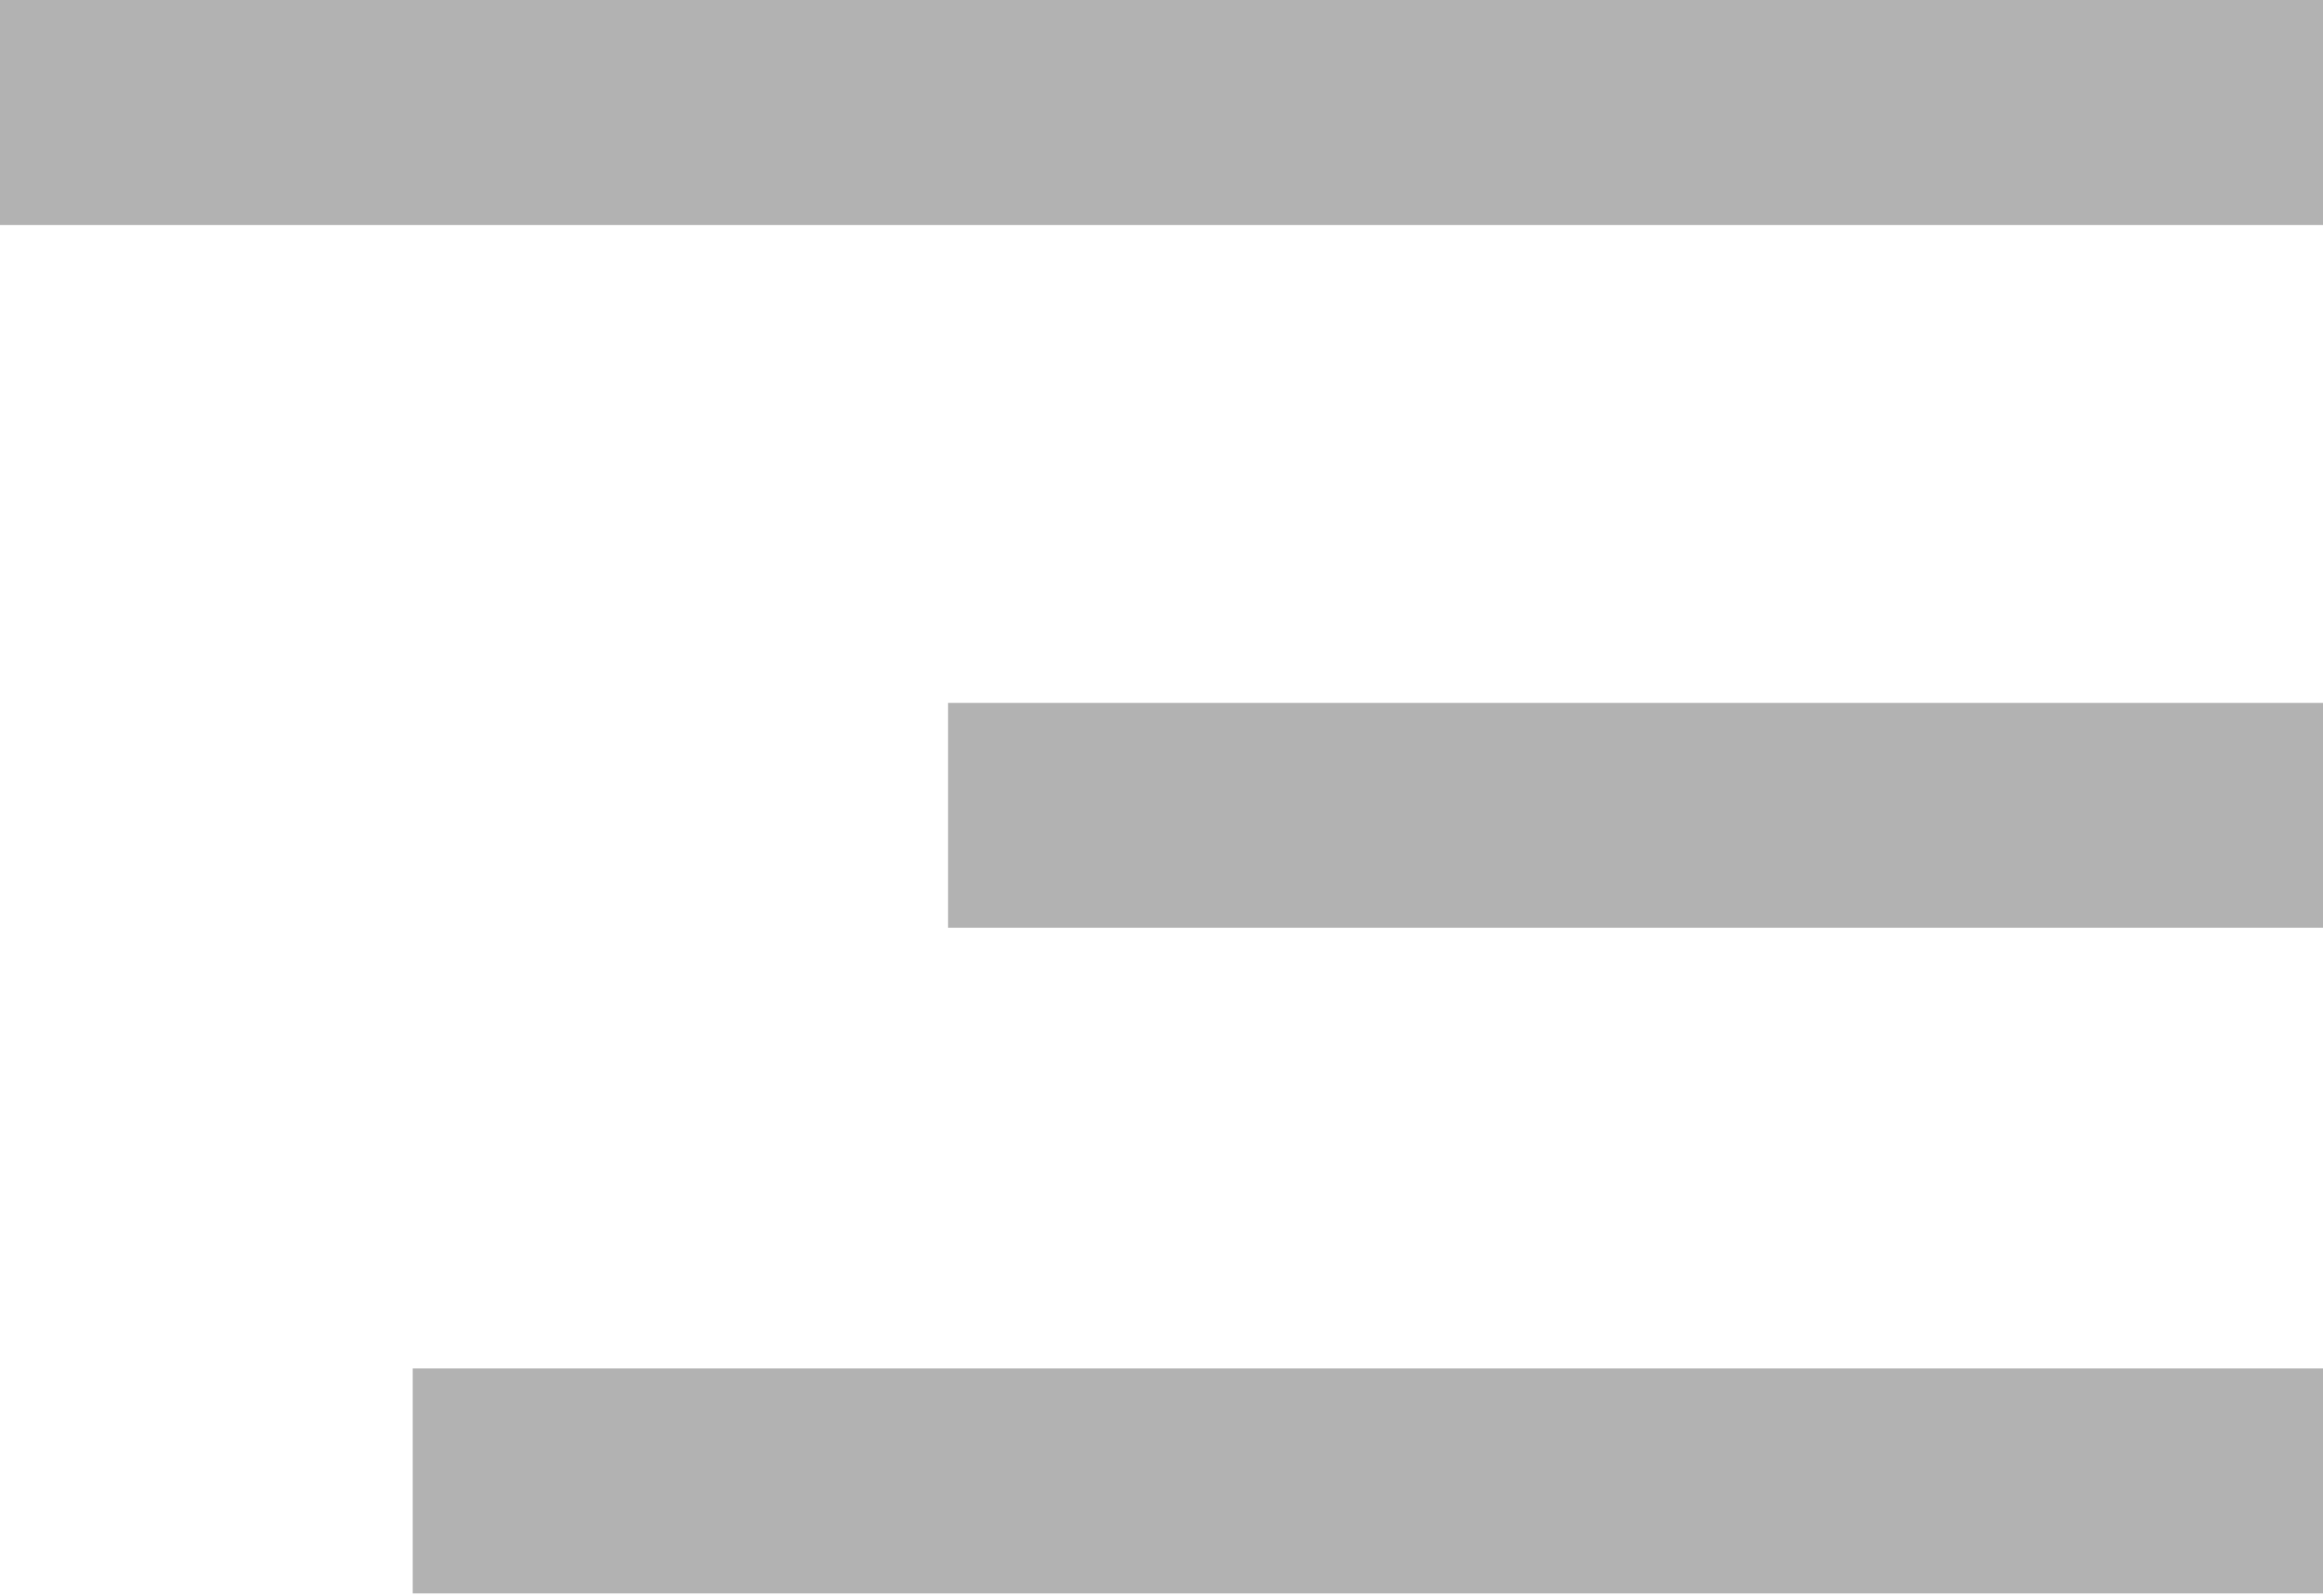
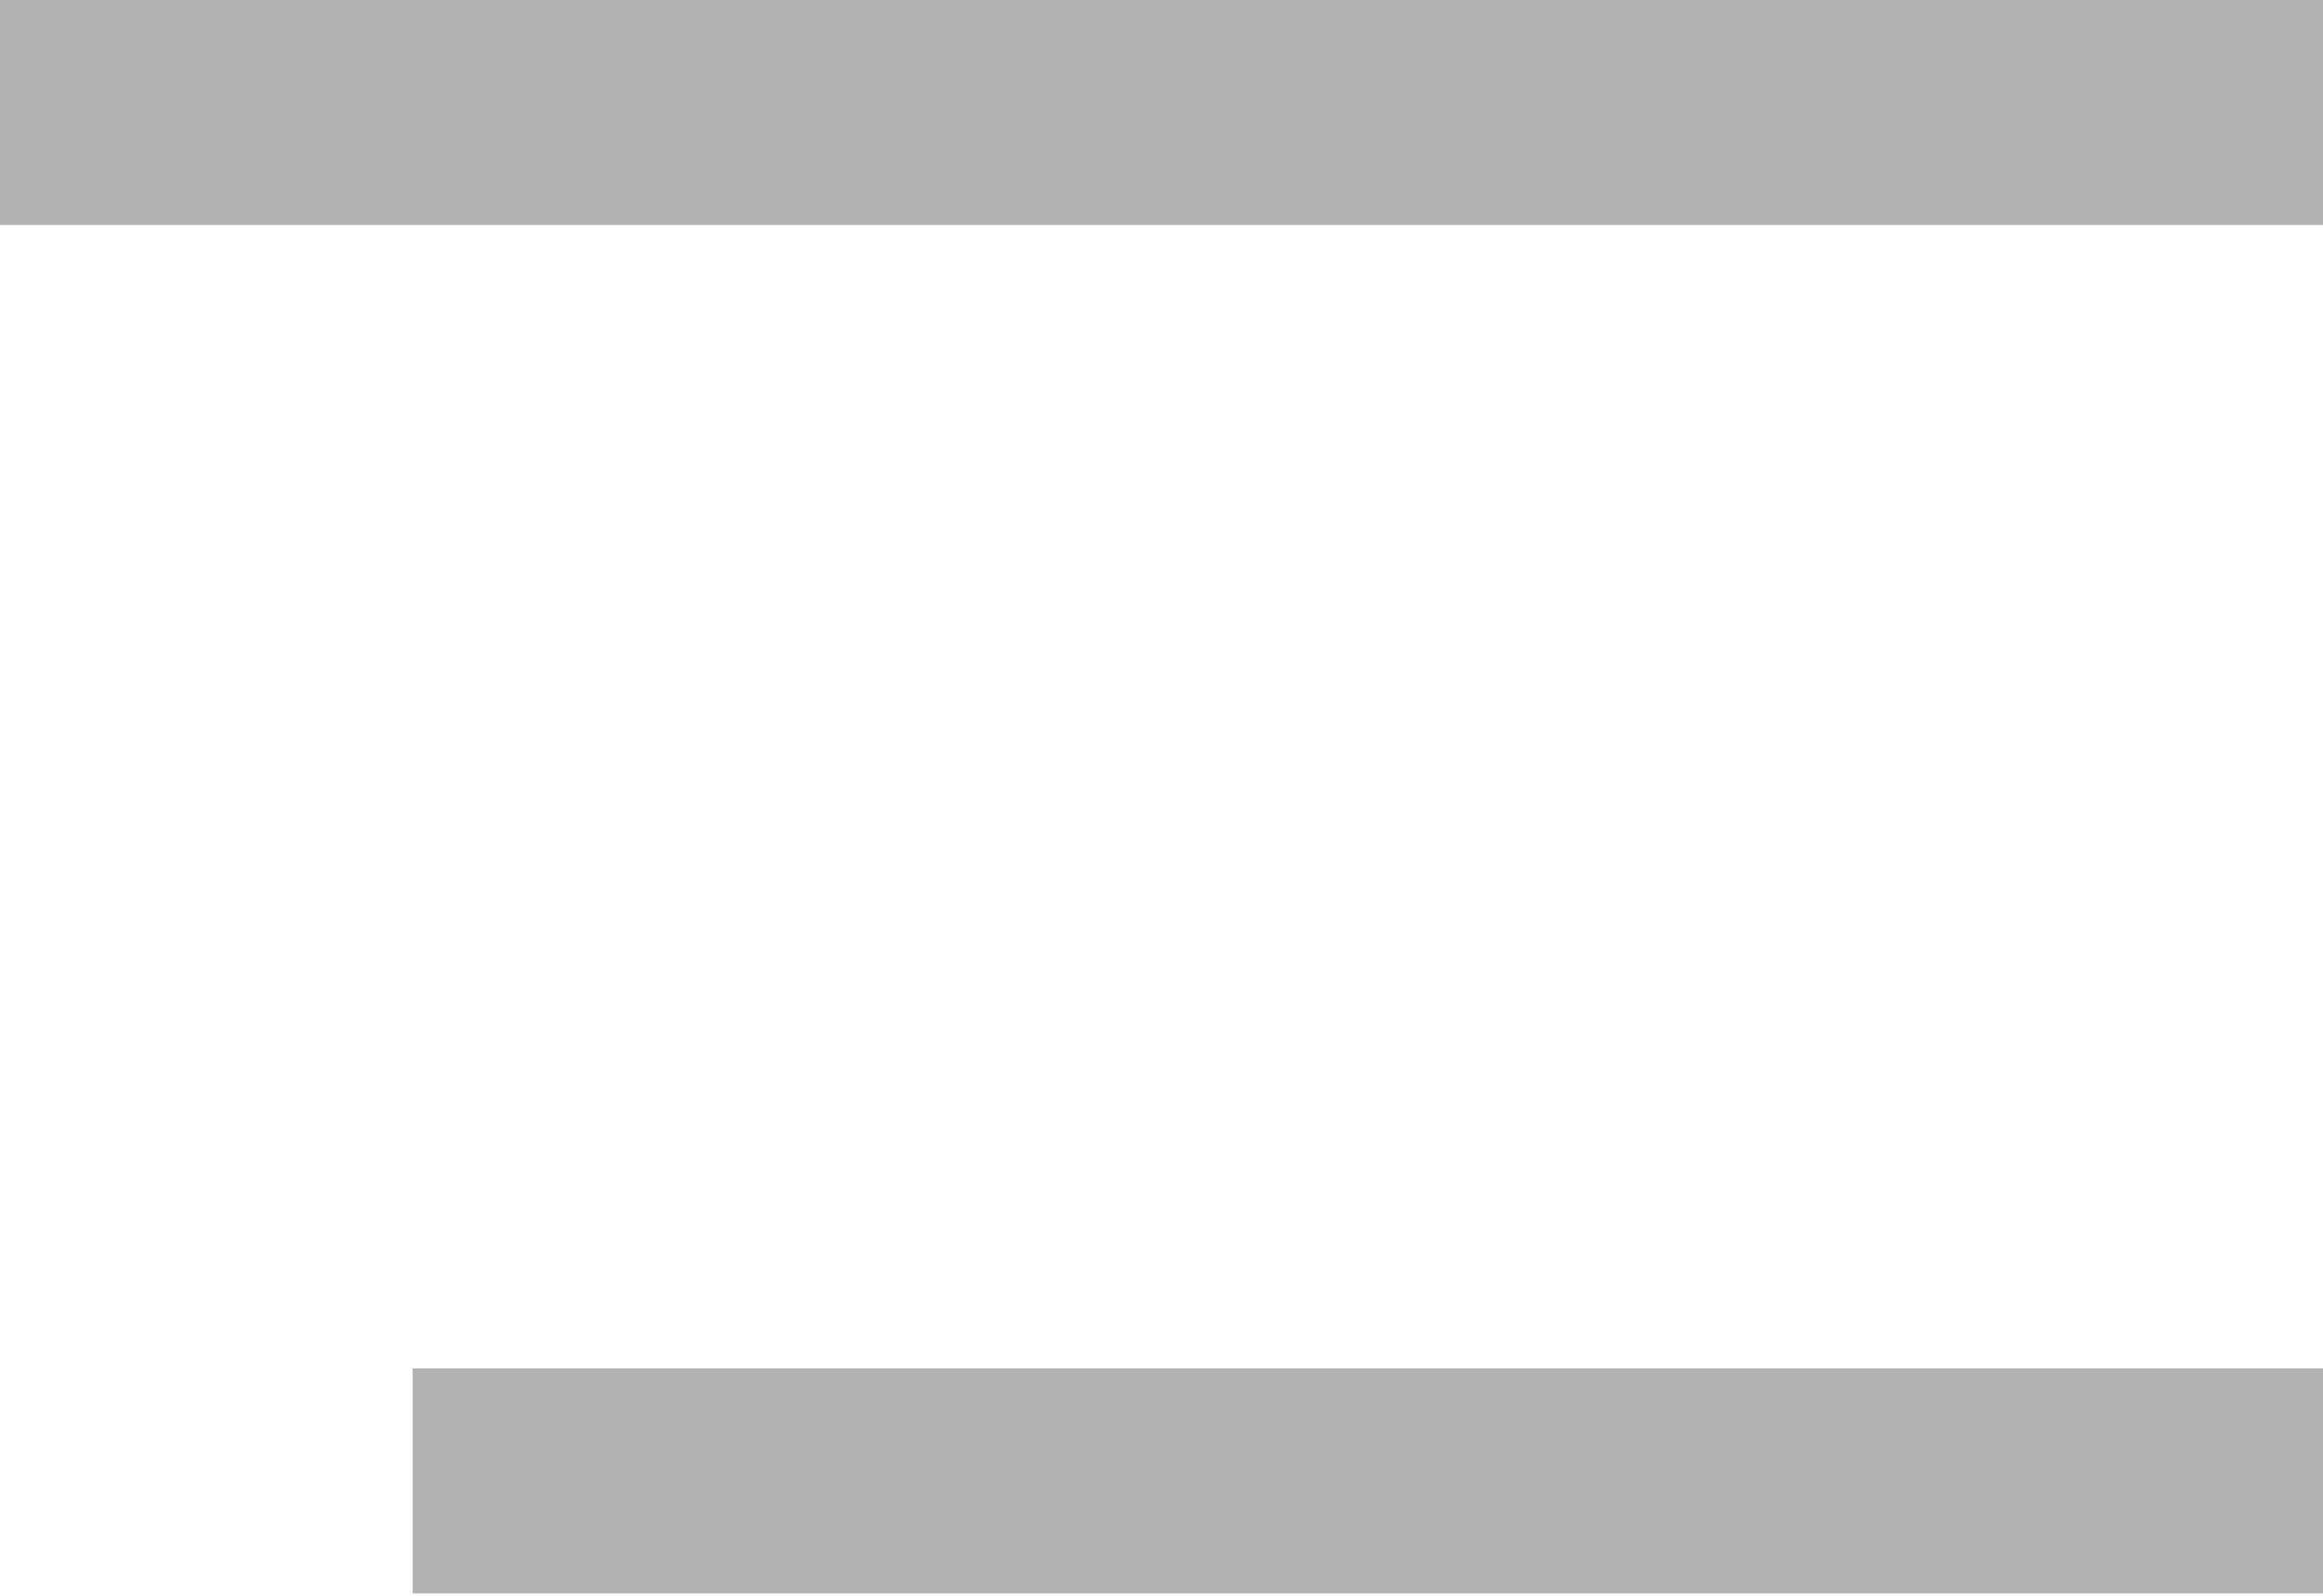
<svg xmlns="http://www.w3.org/2000/svg" version="1.1" id="Layer_1" x="0px" y="0px" width="19.375px" height="13.313px" viewBox="0 0 19.375 13.313" enable-background="new 0 0 19.375 13.313" xml:space="preserve">
  <rect fill="#B2B2B2" width="19.385" height="1.877" />
-   <rect x="7.907" y="5.864" fill="#B2B2B2" width="11.478" height="1.876" />
  <rect x="3.442" y="11.416" fill="#B2B2B2" width="15.942" height="1.877" />
</svg>